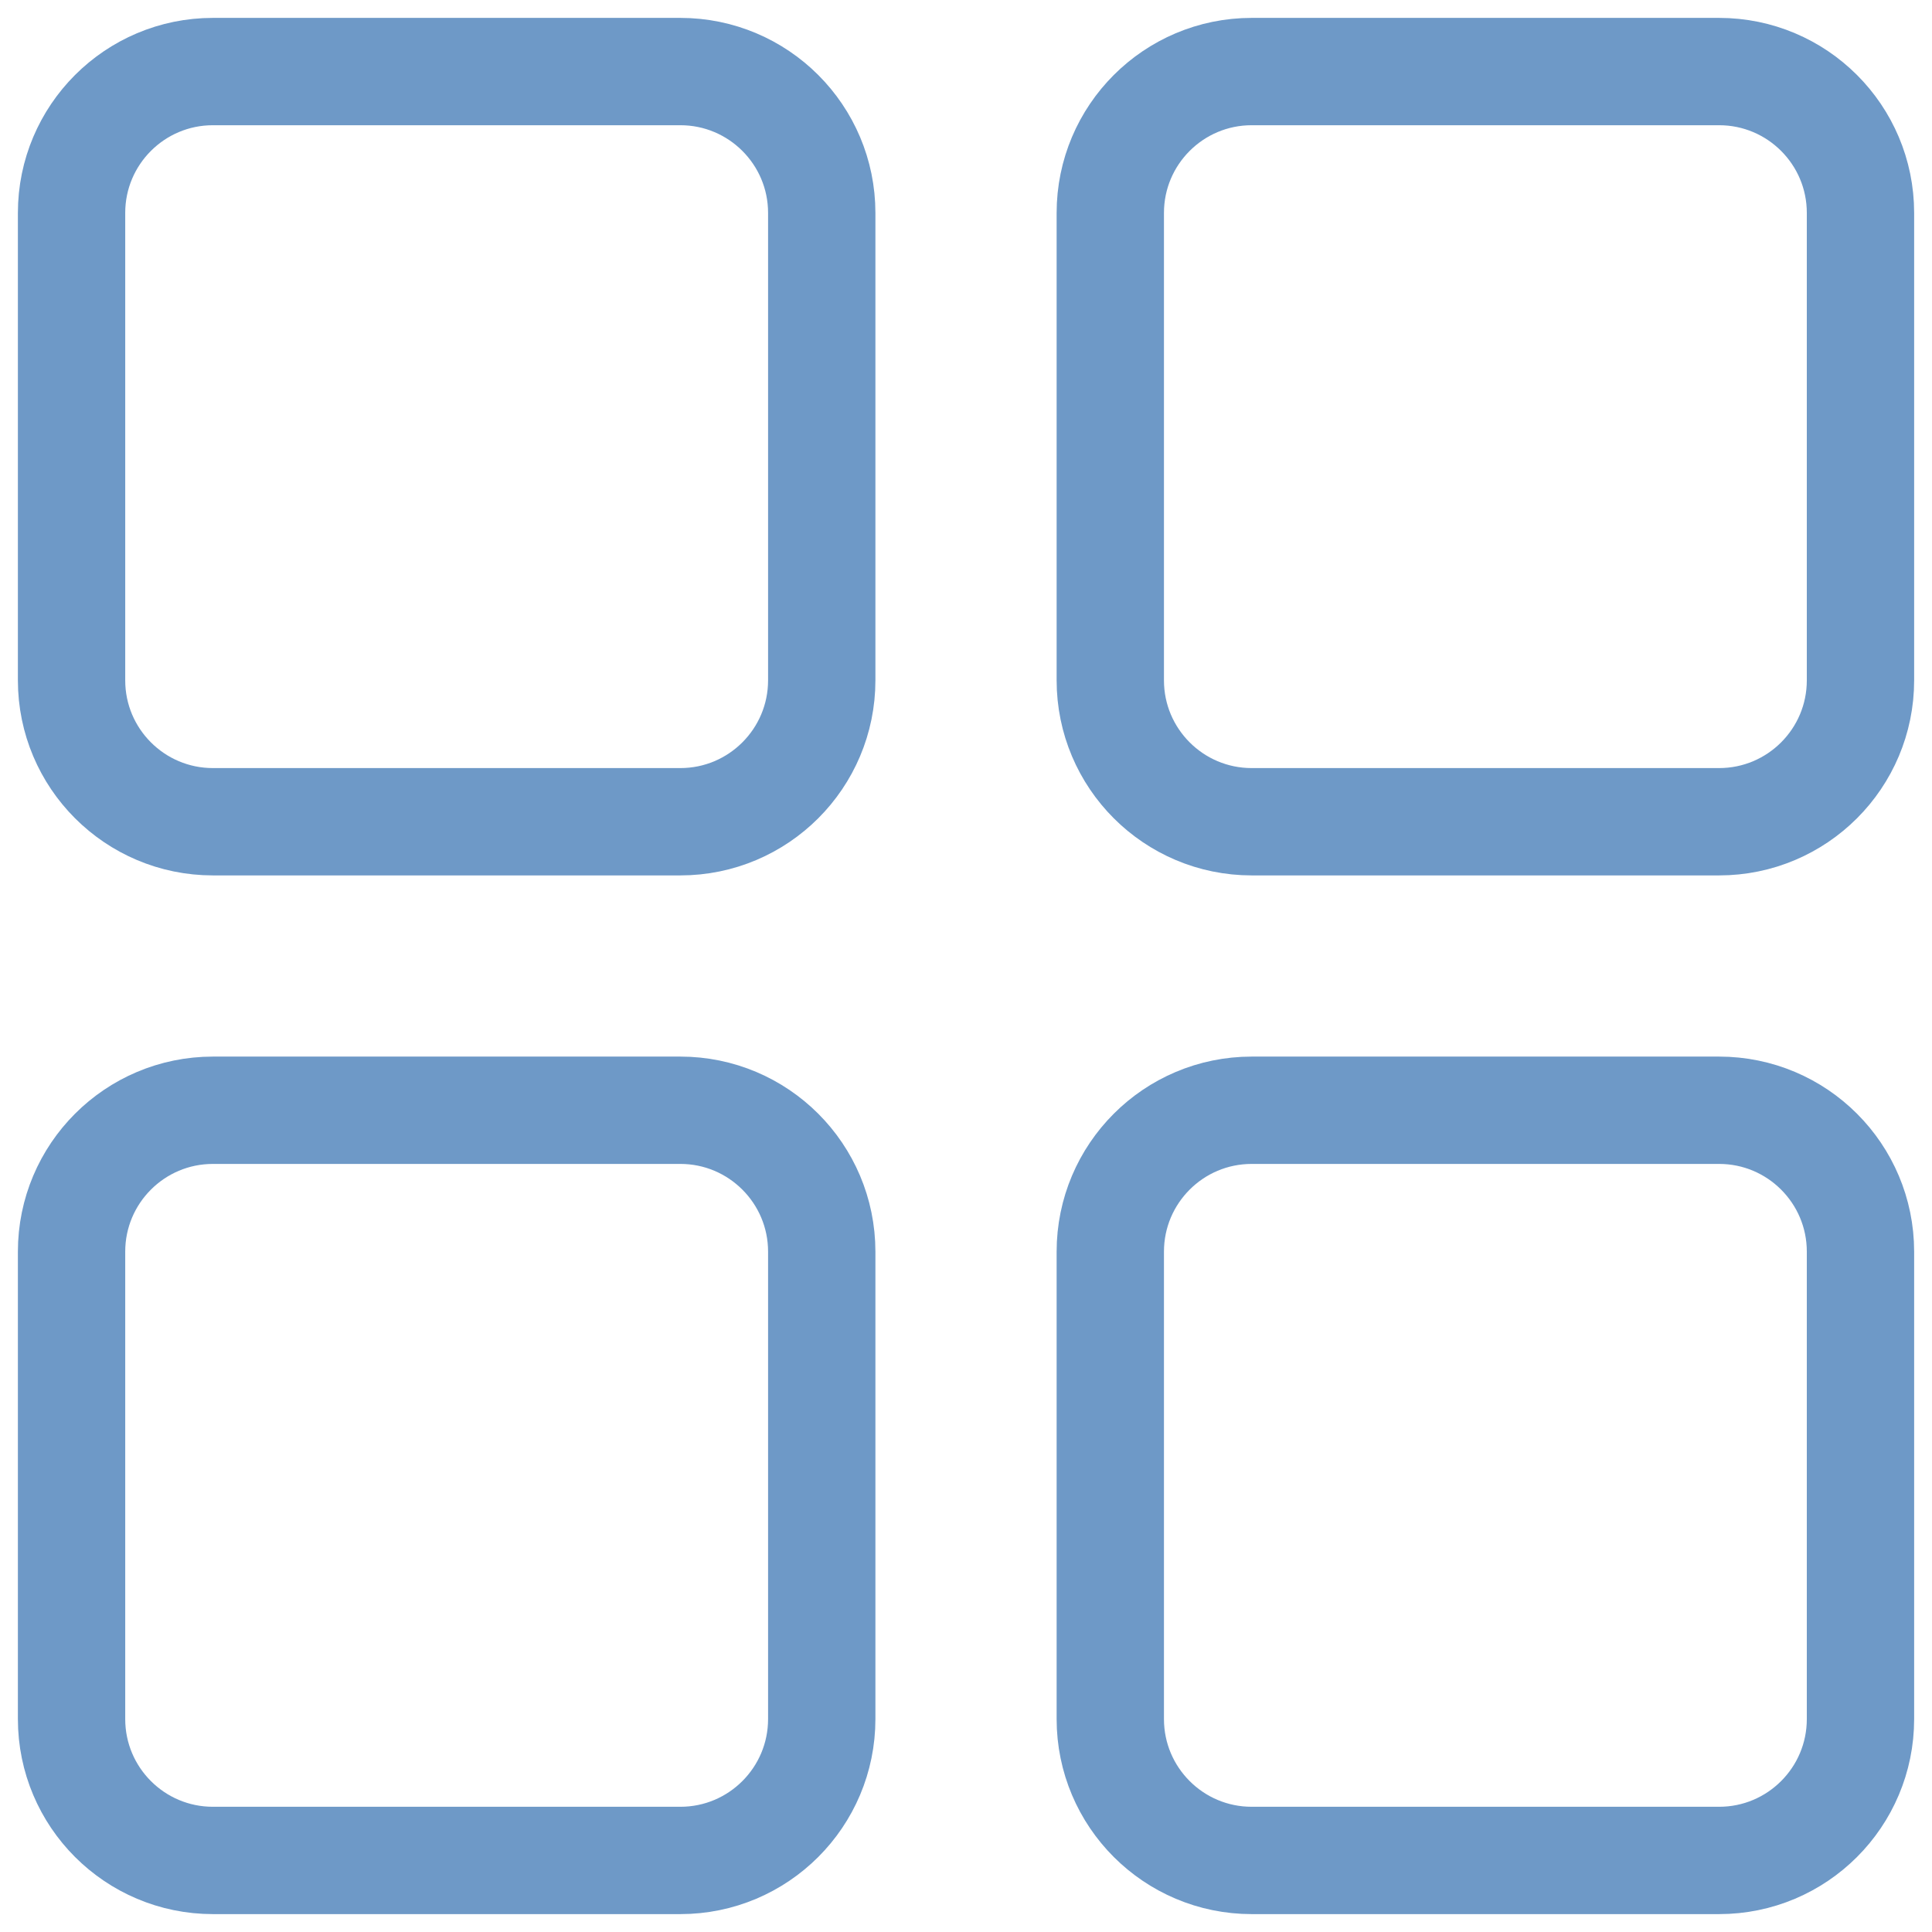
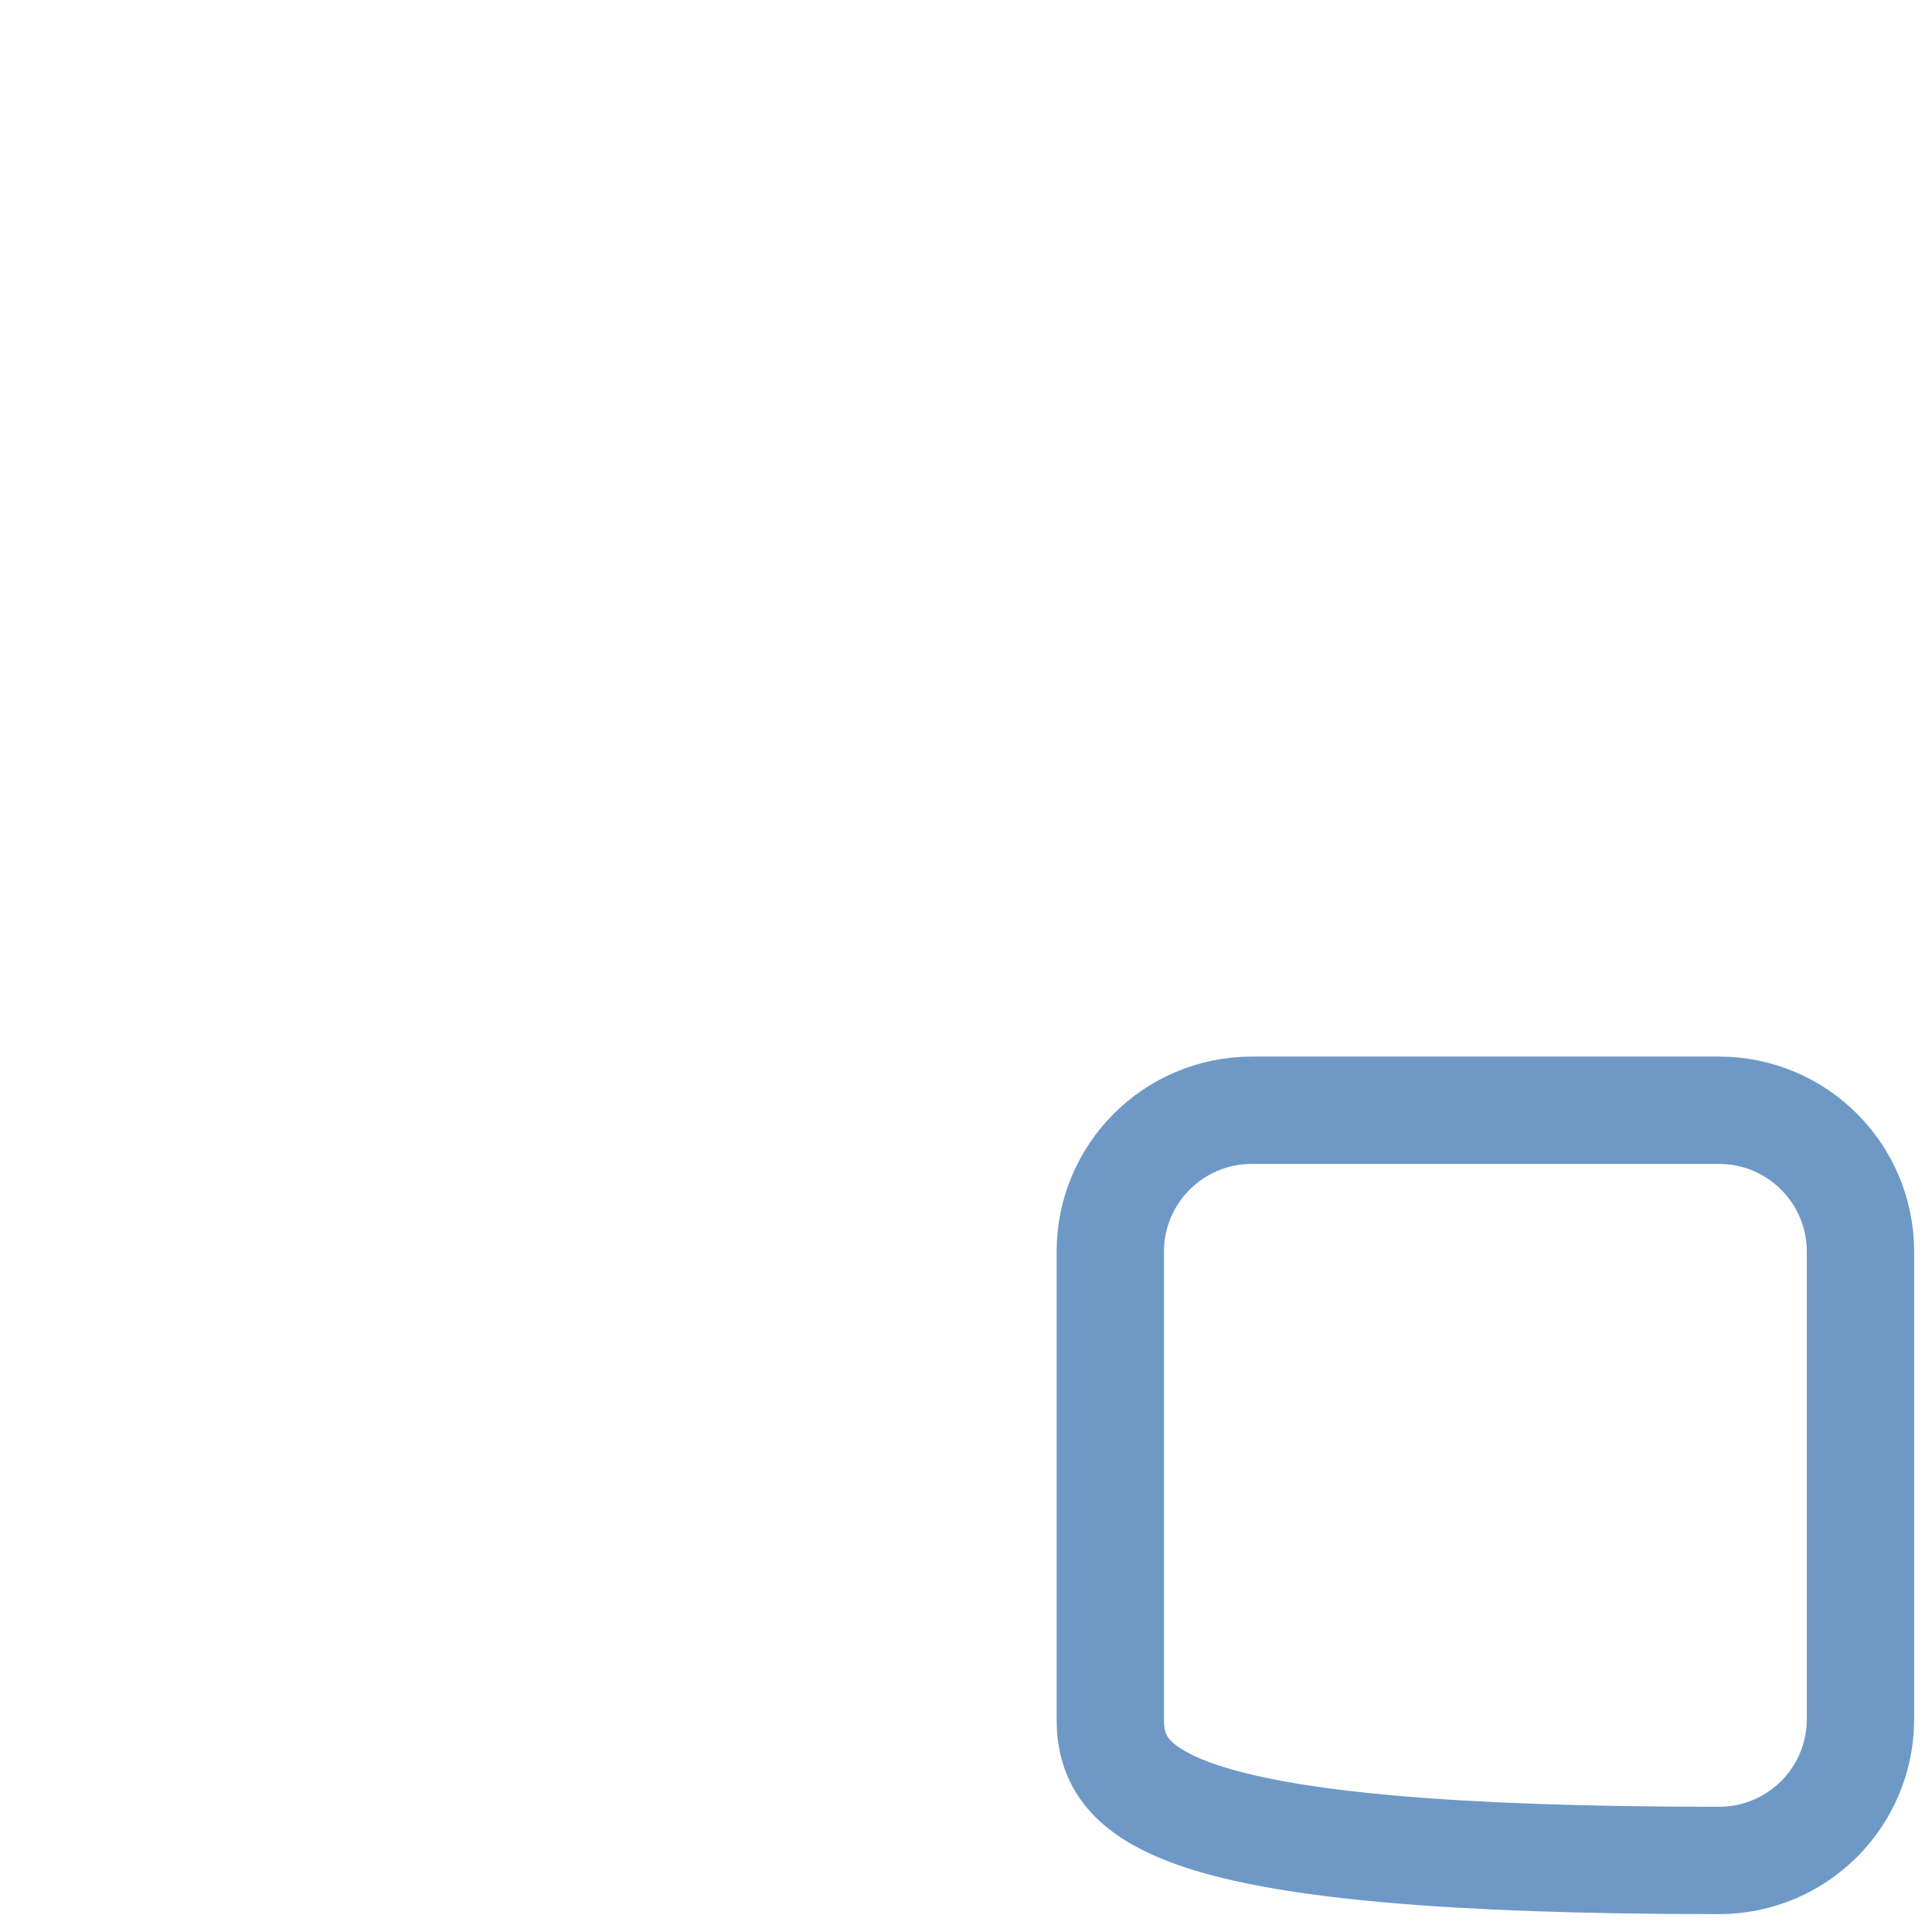
<svg xmlns="http://www.w3.org/2000/svg" width="54" height="54" viewBox="0 0 54 54" fill="none">
-   <path d="M2 19.015V5.952C2 3.769 3.769 2 5.952 2H19.015C21.198 2 22.968 3.769 22.968 5.952V19.015C22.968 21.198 21.198 22.968 19.015 22.968H5.952C3.769 22.968 2 21.198 2 19.015Z" stroke="#6E99C7" stroke-width="3" stroke-miterlimit="10" stroke-linecap="round" stroke-linejoin="round" />
-   <path d="M2 48.047V34.985C2 32.802 3.769 31.032 5.952 31.032H19.015C21.198 31.032 22.968 32.802 22.968 34.985V48.047C22.968 50.231 21.198 52 19.015 52H5.952C3.769 52 2 50.231 2 48.047Z" stroke="#6E99C7" stroke-width="3" stroke-miterlimit="10" stroke-linecap="round" stroke-linejoin="round" />
-   <path d="M31.033 19.015V5.952C31.033 3.769 32.803 2 34.986 2H48.048C50.232 2 52.001 3.769 52.001 5.952V19.015C52.001 21.198 50.232 22.968 48.048 22.968H34.986C32.803 22.968 31.033 21.198 31.033 19.015Z" stroke="#6E99C7" stroke-width="3" stroke-miterlimit="10" stroke-linecap="round" stroke-linejoin="round" />
-   <path d="M31.033 48.047V34.985C31.033 32.802 32.803 31.032 34.986 31.032H48.048C50.232 31.032 52.001 32.802 52.001 34.985V48.047C52.001 50.231 50.232 52 48.048 52H34.986C32.803 52 31.033 50.231 31.033 48.047Z" stroke="#6E99C7" stroke-width="3" stroke-miterlimit="10" stroke-linecap="round" stroke-linejoin="round" />
+   <path d="M31.033 48.047V34.985C31.033 32.802 32.803 31.032 34.986 31.032H48.048C50.232 31.032 52.001 32.802 52.001 34.985V48.047C52.001 50.231 50.232 52 48.048 52C32.803 52 31.033 50.231 31.033 48.047Z" stroke="#6E99C7" stroke-width="3" stroke-miterlimit="10" stroke-linecap="round" stroke-linejoin="round" />
</svg>